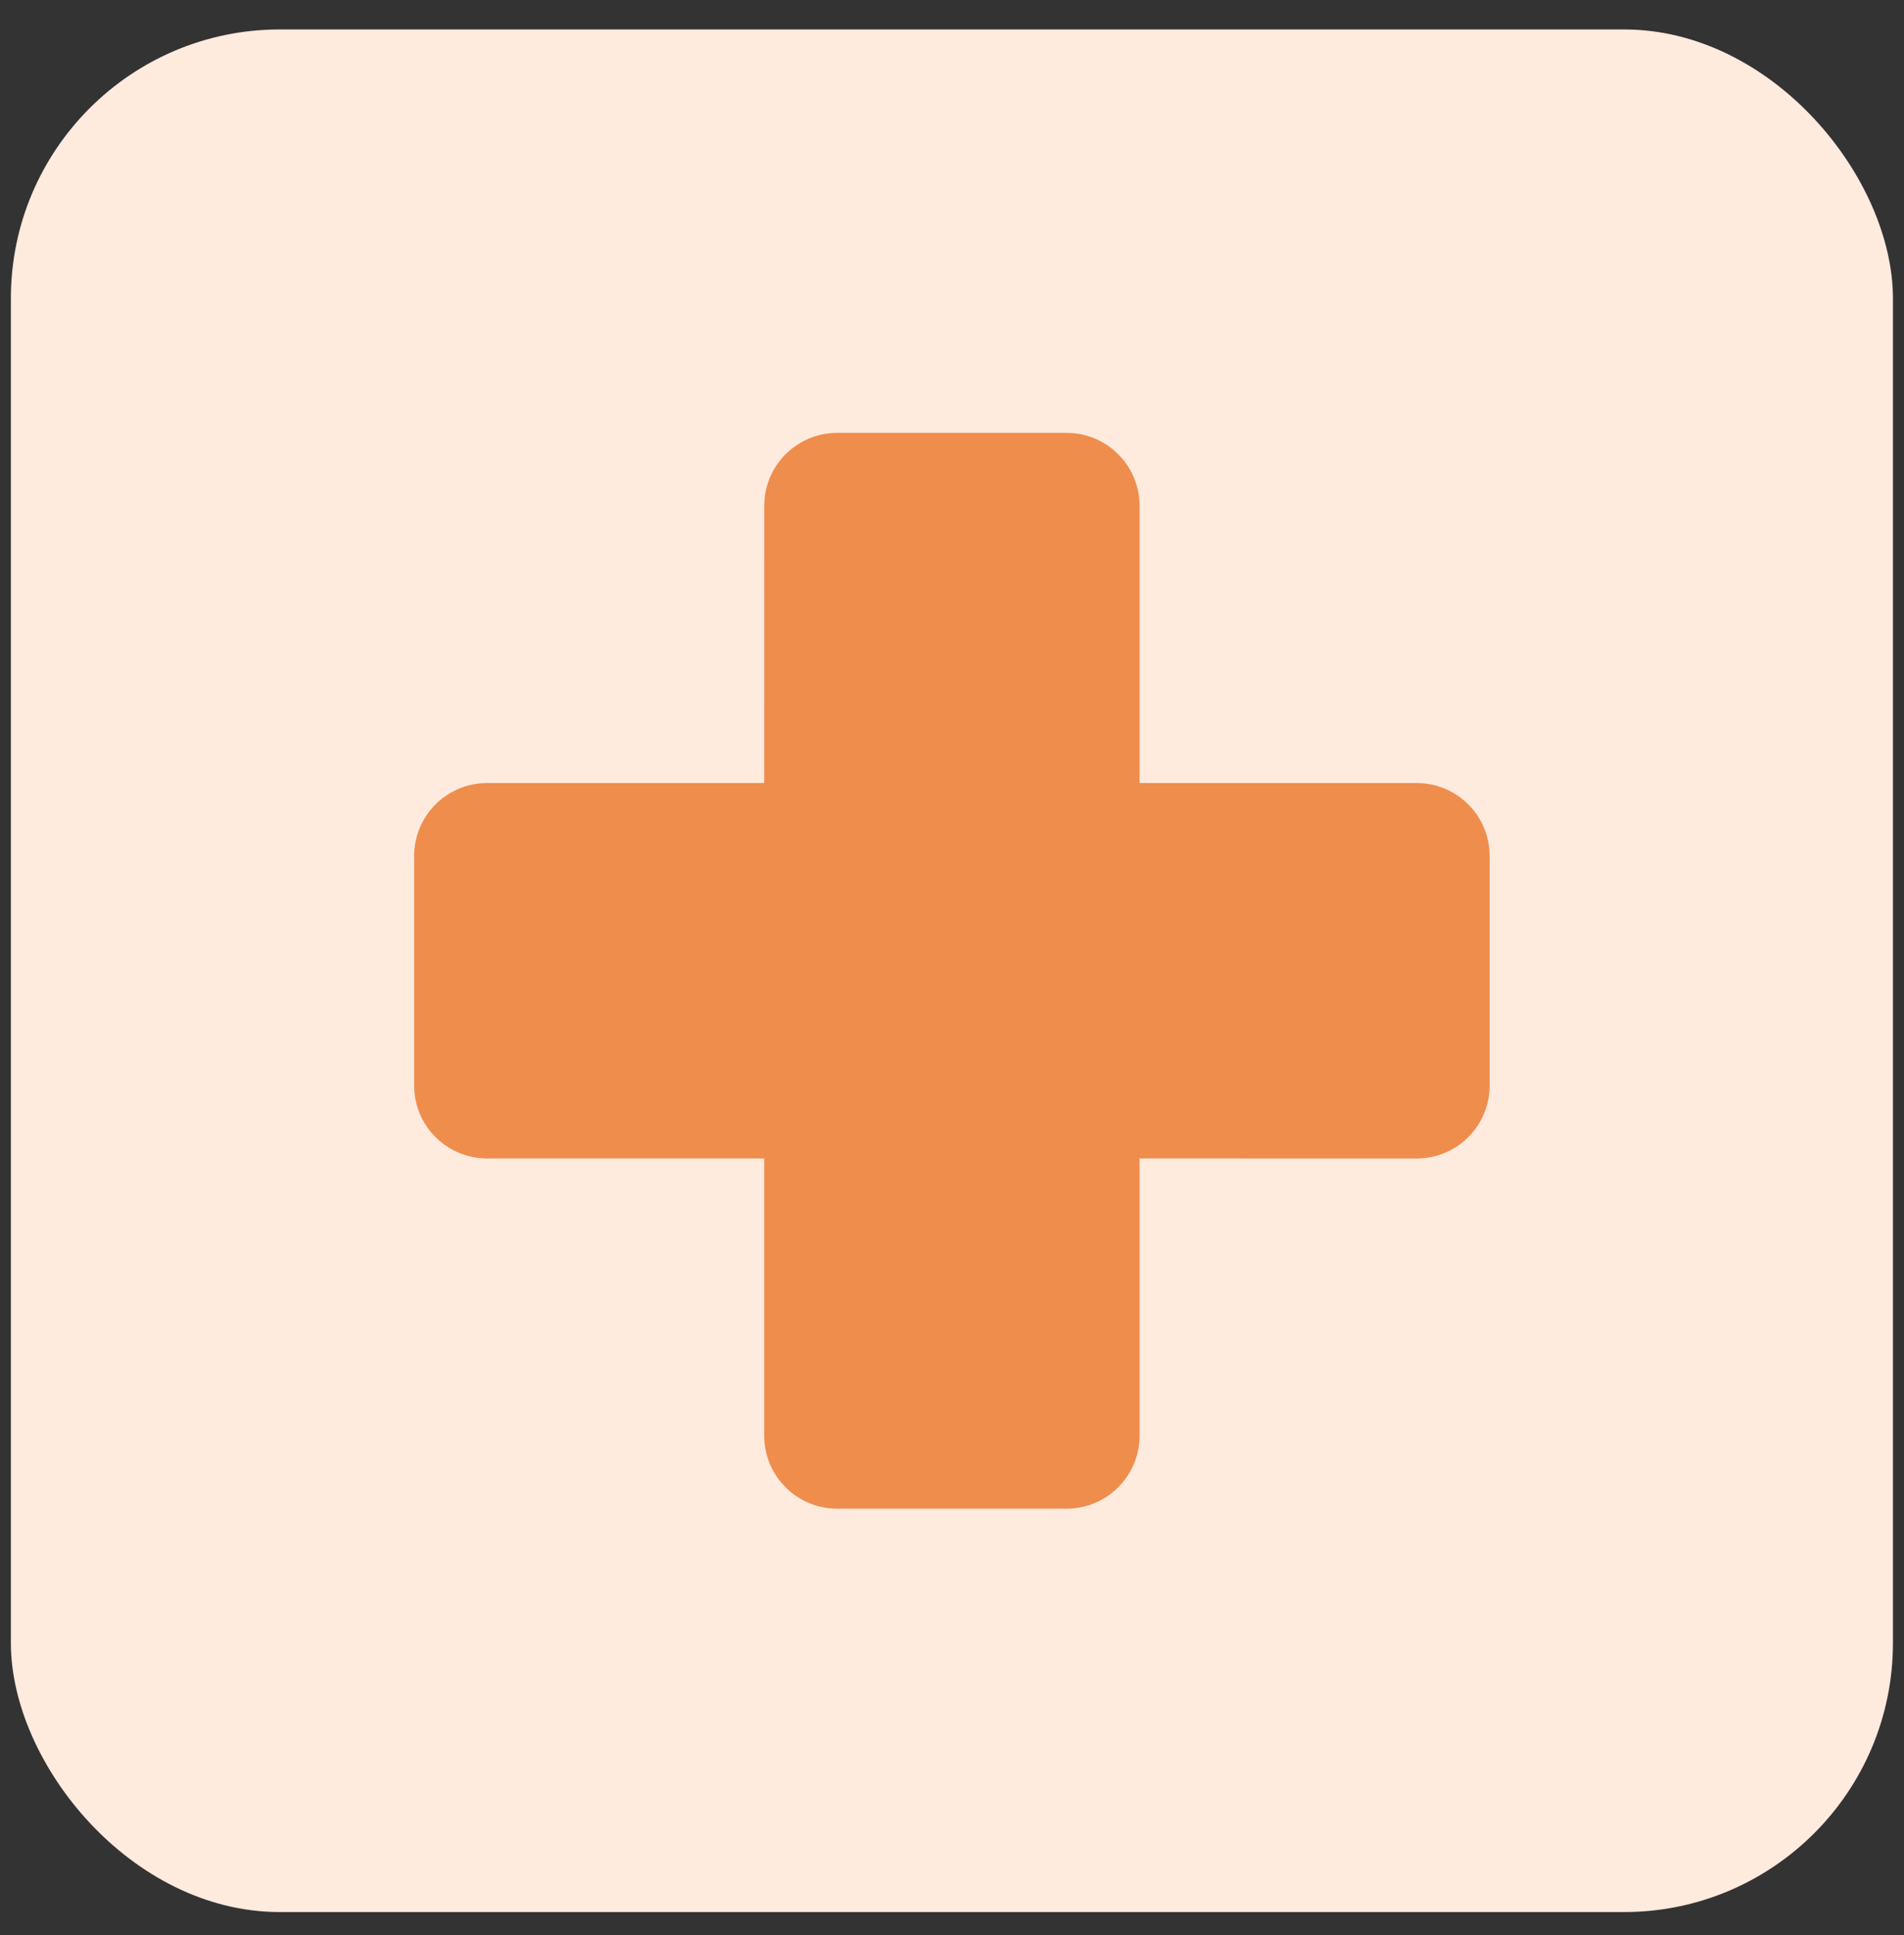
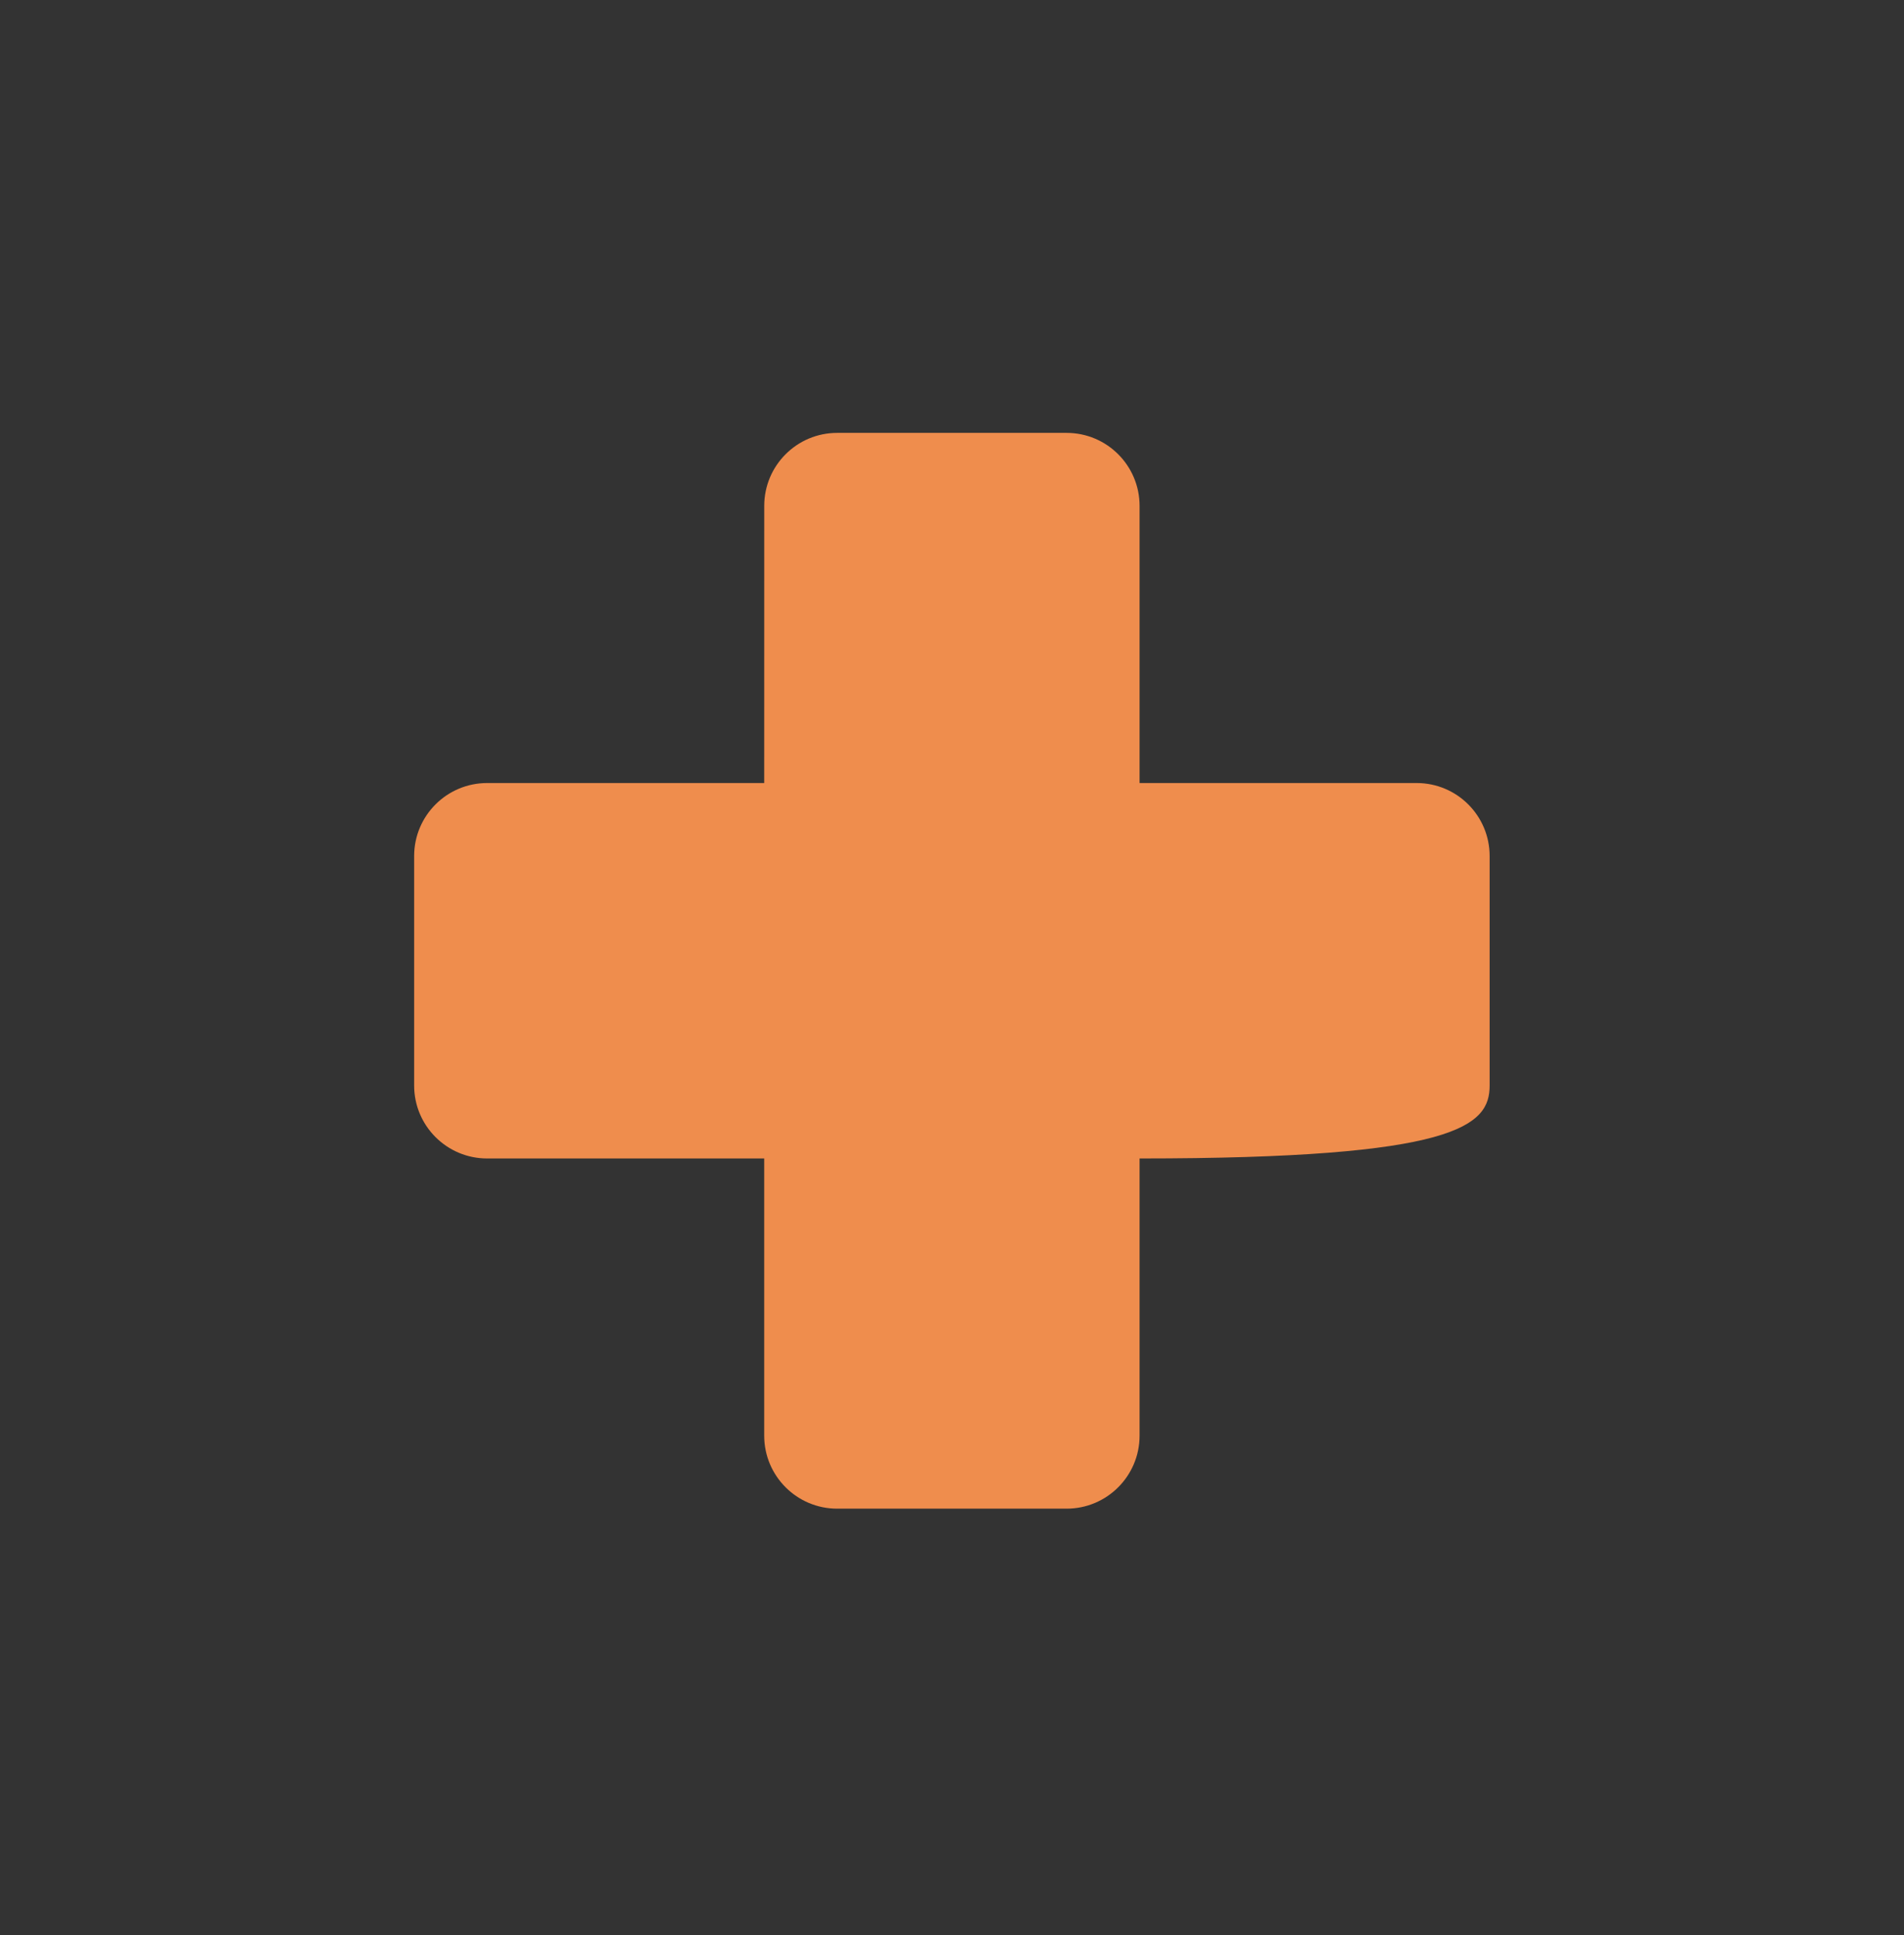
<svg xmlns="http://www.w3.org/2000/svg" width="62" height="63" viewBox="0 0 62 63" fill="none">
  <rect x="0" y="0" width="62" height="63" fill="#333333" stroke="none" />
-   <rect x="0.354" y="0.959" width="61.286" height="61.286" rx="8.755" fill="#FFEADE" />
-   <path d="M46.131 25.491L37.108 25.491L37.108 16.468C37.108 15.156 36.044 14.092 34.732 14.092L27.261 14.092C25.949 14.092 24.886 15.155 24.886 16.468C24.886 16.468 24.886 25.492 24.885 25.491H15.862C14.55 25.491 13.486 26.555 13.486 27.867V35.338C13.486 36.65 14.55 37.713 15.862 37.713H24.885C24.885 37.712 24.885 46.737 24.885 46.737C24.885 48.049 25.949 49.113 27.261 49.113H34.732C36.044 49.113 37.108 48.049 37.108 46.737L37.108 37.713L46.131 37.714C47.444 37.714 48.507 36.65 48.507 35.338V27.867C48.507 26.555 47.444 25.491 46.131 25.491Z" fill="#EF8D4D" />
+   <path d="M46.131 25.491L37.108 25.491L37.108 16.468C37.108 15.156 36.044 14.092 34.732 14.092L27.261 14.092C25.949 14.092 24.886 15.155 24.886 16.468C24.886 16.468 24.886 25.492 24.885 25.491H15.862C14.55 25.491 13.486 26.555 13.486 27.867V35.338C13.486 36.65 14.55 37.713 15.862 37.713H24.885C24.885 37.712 24.885 46.737 24.885 46.737C24.885 48.049 25.949 49.113 27.261 49.113H34.732C36.044 49.113 37.108 48.049 37.108 46.737L37.108 37.713C47.444 37.714 48.507 36.65 48.507 35.338V27.867C48.507 26.555 47.444 25.491 46.131 25.491Z" fill="#EF8D4D" />
</svg>